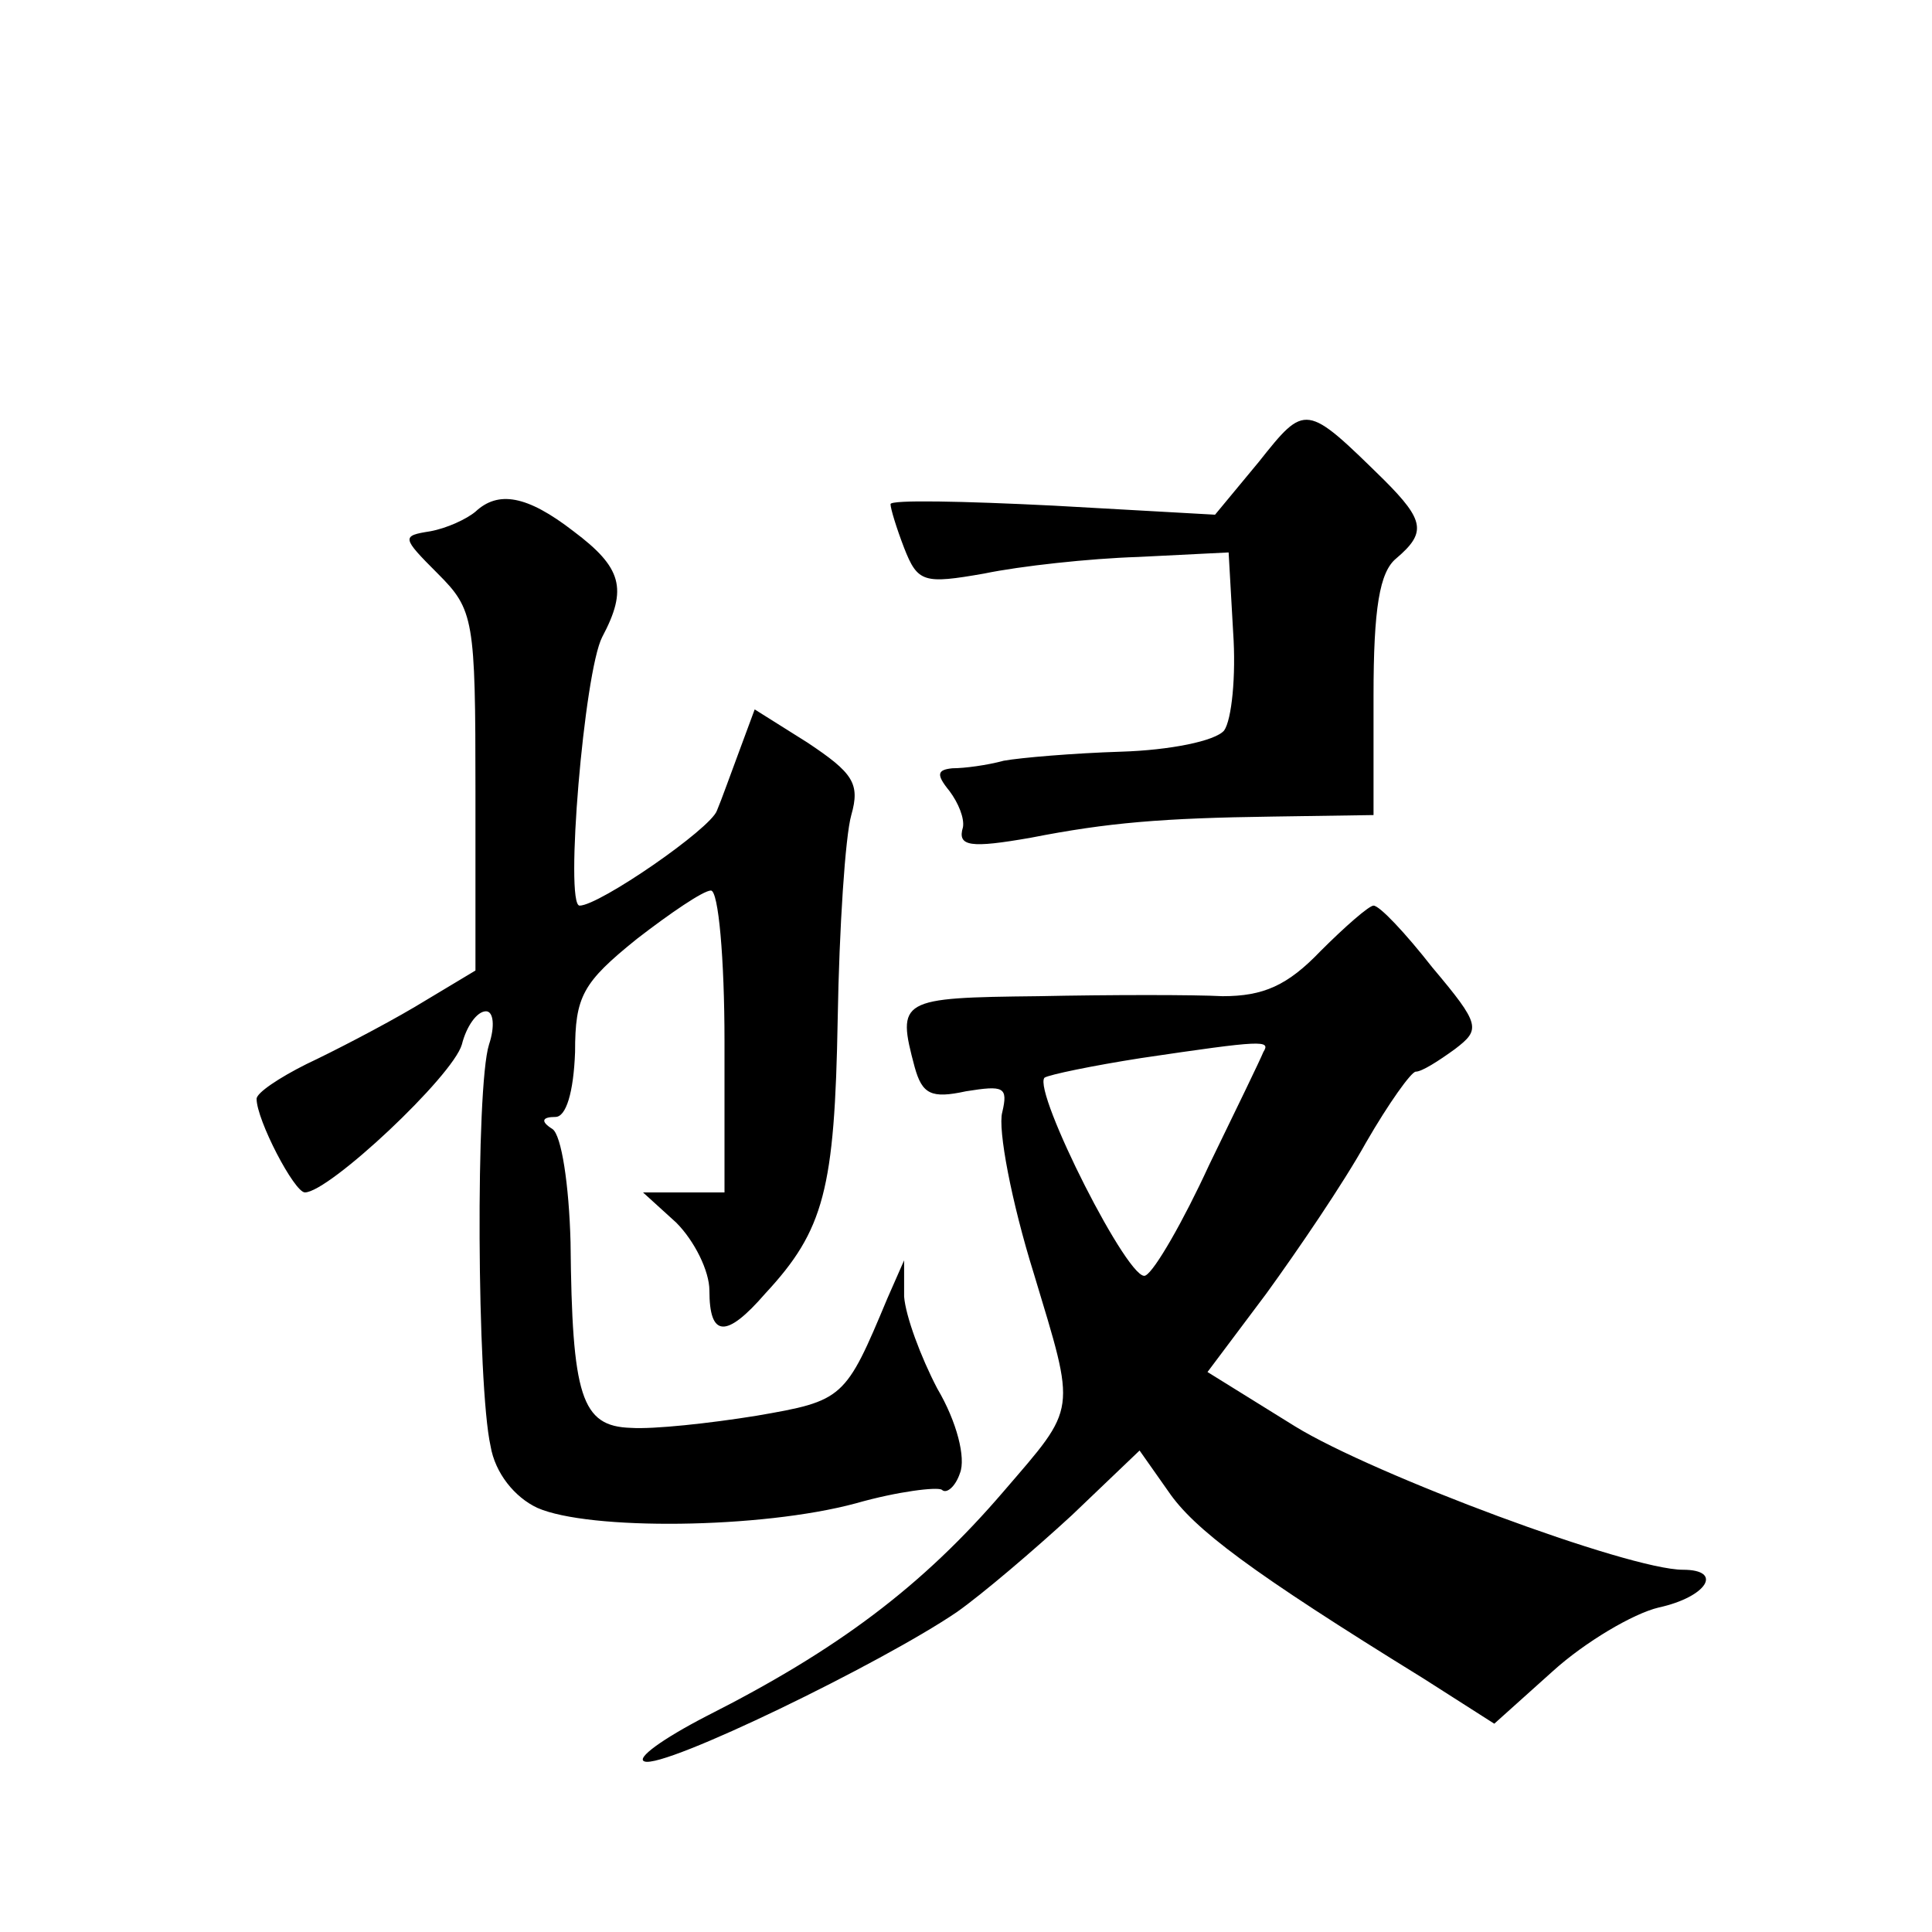
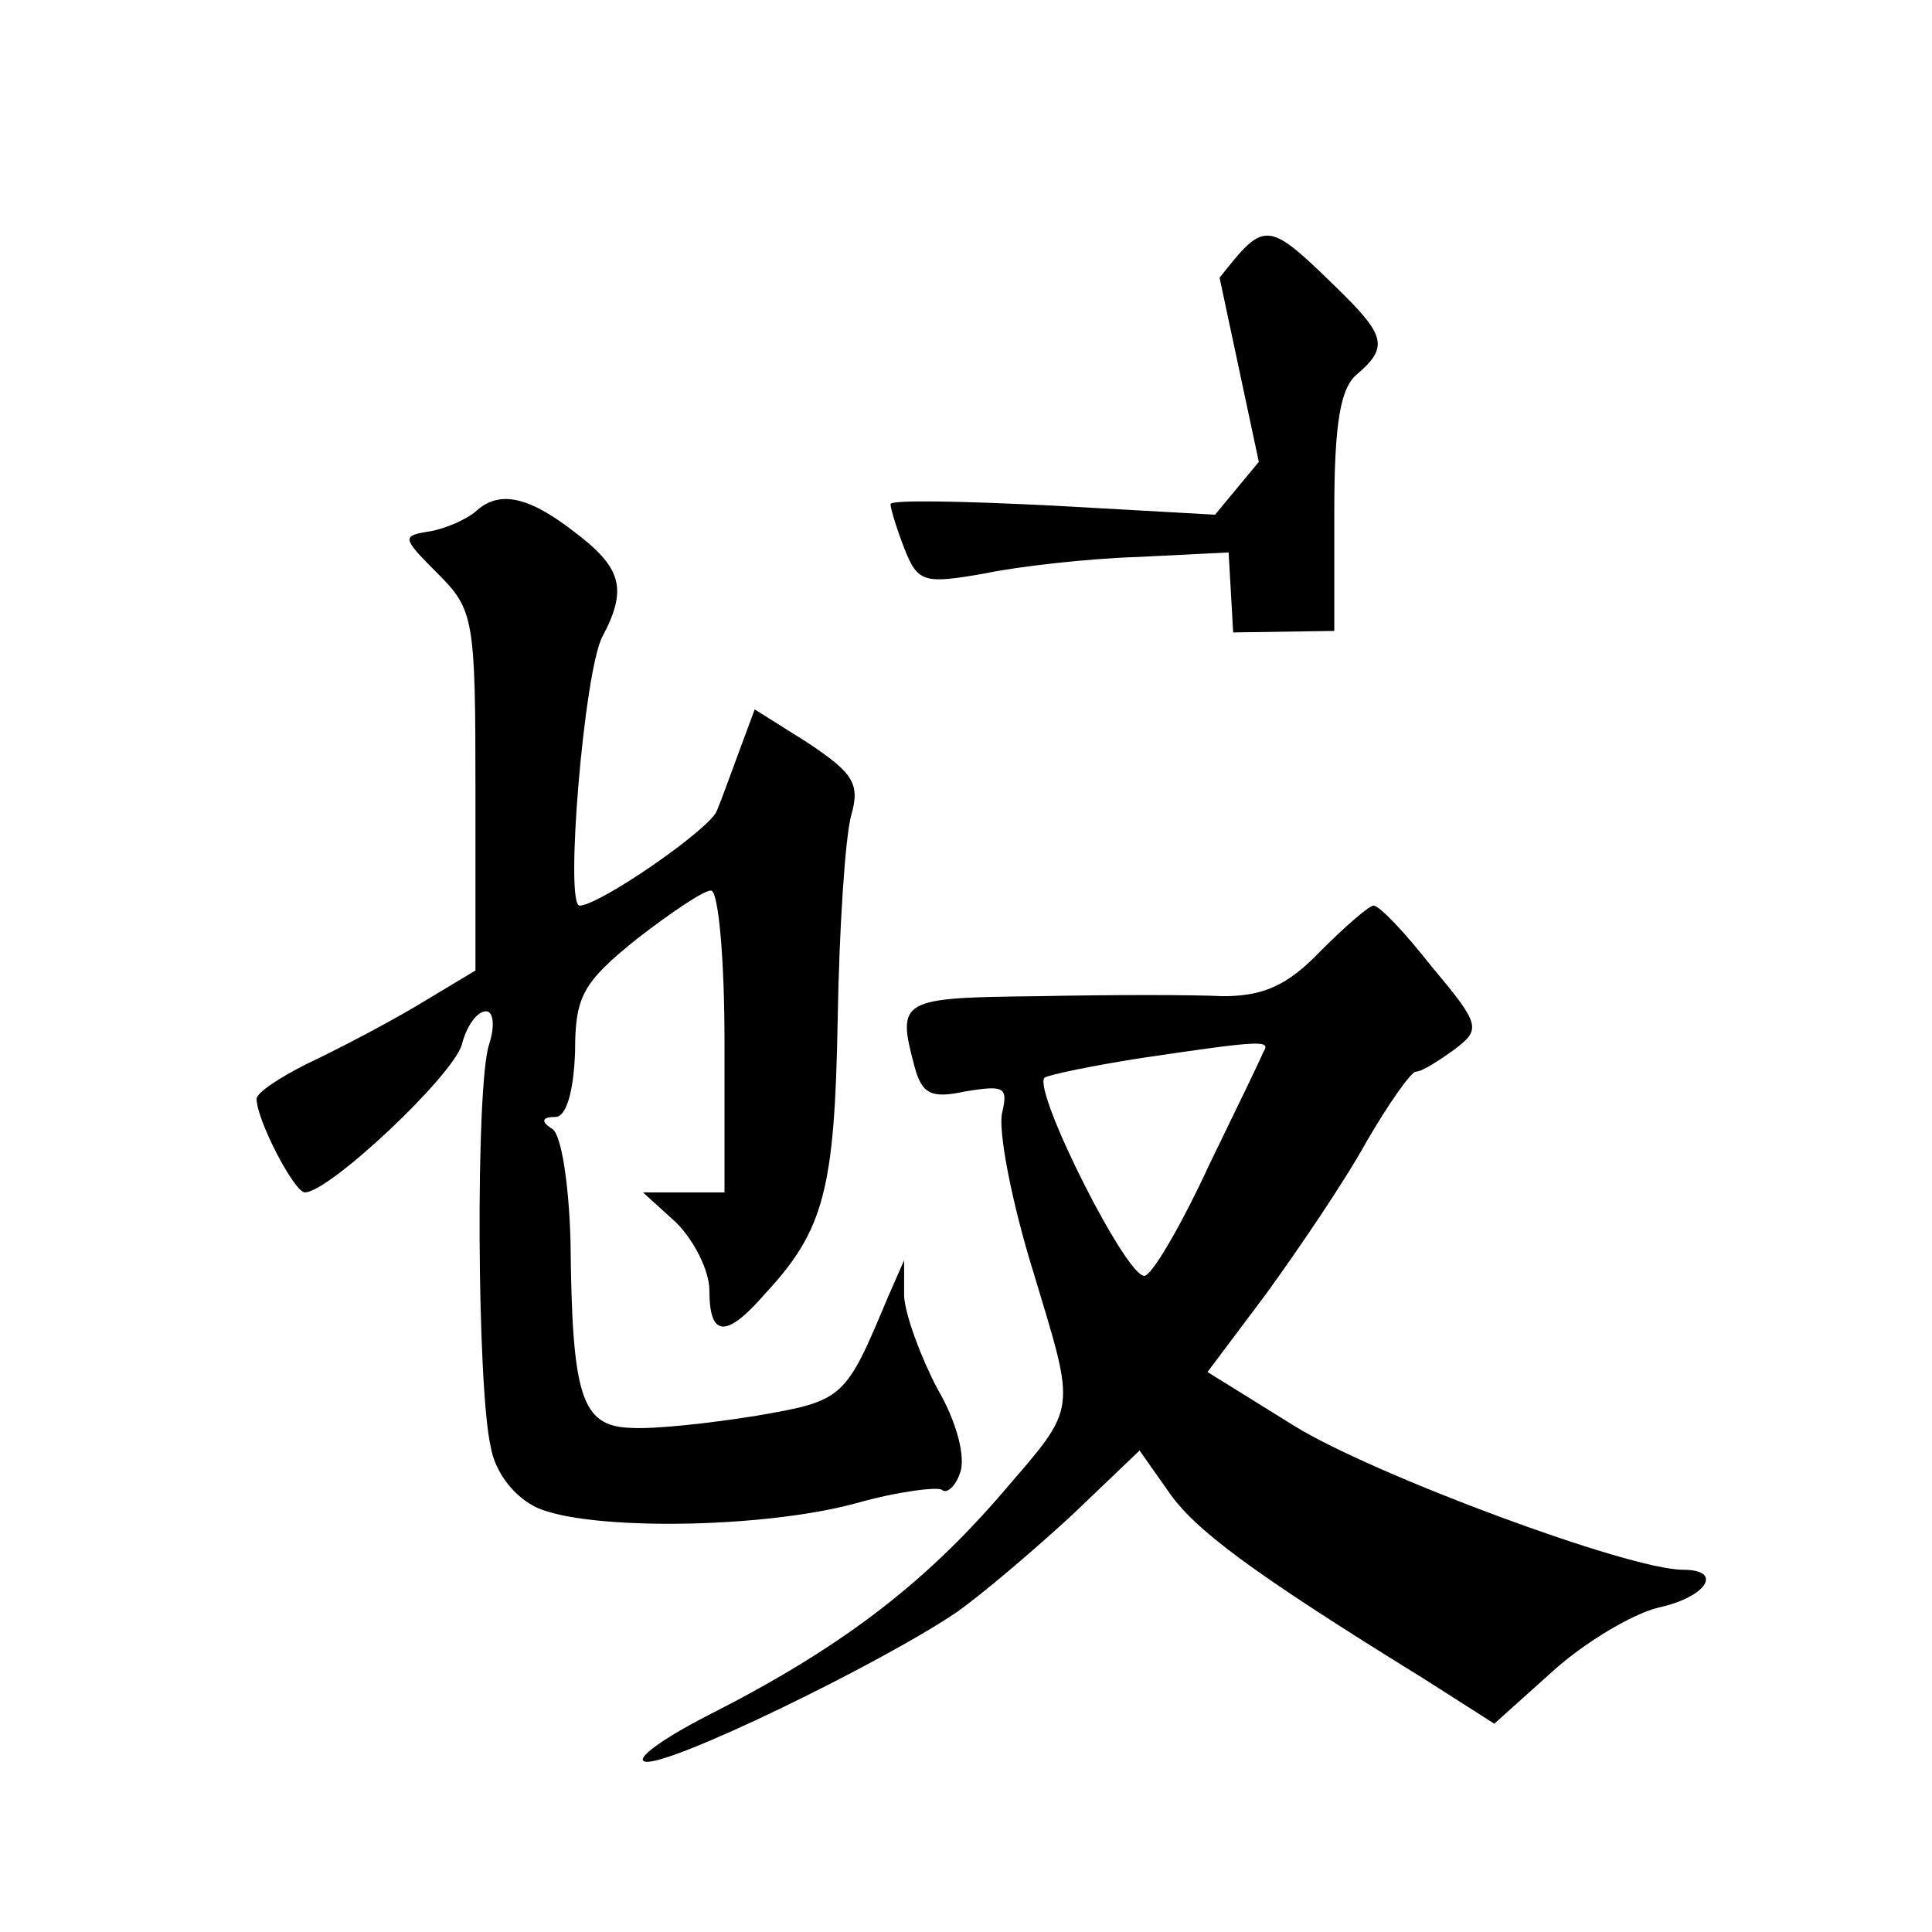
<svg xmlns="http://www.w3.org/2000/svg" version="1.0" width="128pt" height="128pt" viewBox="0 0 128 128" preserveAspectRatio="xMidYMid meet">
  <g transform="translate(0,128) scale(0.1,-0.1)" fill="#0" stroke="none">
-     <path d="M834 974 l-29 -35 -107 6 c-60 3 -108 4 -108 1 0 -3 4 -16 9 -29 9 -23 13 -24 53 -17 24 5 70 10 102 11 l60 3 3 -53 c2 -29 -1 -58 -6 -65 -6 -7 -36 -13 -68 -14 -32 -1 -67 -4 -78 -6 -11 -3 -26 -5 -34 -5 -10 -1 -11 -4 -2 -15 6 -8 10 -18 9 -24 -4 -13 5 -14 45 -7 51 10 87 13 160 14 l67 1 0 79 c0 58 4 82 15 91 20 17 19 25 -8 52 -52 51 -52 51 -83 12z M315 941 c-6 -5 -19 -11 -30 -13 -19 -3 -19 -4 5 -28 24 -24 25 -30 25 -144 l0 -119 -40 -24 c-22 -13 -55 -30 -72 -38 -18 -9 -33 -19 -33 -23 0 -14 25 -62 32 -62 16 0 98 77 104 98 3 12 10 22 16 22 5 0 6 -10 2 -22 -9 -28 -8 -226 1 -266 3 -18 16 -34 31 -41 34 -15 148 -14 211 3 28 8 54 11 57 9 3 -3 9 2 12 11 4 10 -2 34 -15 56 -11 21 -21 48 -22 61 l0 24 -11 -25 c-28 -67 -29 -68 -87 -78 -31 -5 -68 -9 -83 -8 -33 1 -39 21 -40 123 -1 38 -6 71 -12 75 -8 5 -7 8 2 8 7 0 12 16 13 43 0 37 5 46 41 75 22 17 44 32 49 32 5 0 9 -45 9 -100 l0 -100 -27 0 -27 0 22 -20 c12 -12 22 -32 22 -45 0 -31 11 -32 37 -2 39 42 46 69 48 182 1 60 5 121 9 135 6 21 1 28 -29 48 l-35 22 -10 -27 c-6 -16 -12 -33 -15 -40 -4 -12 -78 -63 -91 -63 -10 0 3 155 15 178 17 32 13 46 -19 70 -31 24 -50 27 -65 13z M875 650 c-22 -23 -38 -30 -65 -30 -19 1 -74 1 -122 0 -92 -1 -94 -2 -82 -47 5 -18 11 -21 34 -16 25 4 28 3 24 -14 -3 -11 6 -59 21 -107 28 -93 29 -87 -20 -144 -54 -63 -110 -105 -197 -149 -29 -15 -47 -28 -41 -30 13 -5 157 65 207 99 17 12 51 41 76 64 l45 43 19 -27 c17 -25 54 -53 169 -124 l47 -30 39 35 c21 19 53 38 70 42 32 7 43 25 16 25 -36 0 -205 63 -257 95 l-58 36 39 52 c21 29 51 73 66 100 15 26 30 47 33 47 4 0 15 7 26 15 17 13 17 16 -15 54 -18 23 -35 41 -39 41 -3 0 -19 -14 -35 -30z m-38 -67 c-2 -5 -18 -38 -36 -75 -17 -37 -36 -70 -42 -73 -10 -7 -75 122 -67 131 3 2 32 8 64 13 81 12 86 12 81 4z" />
+     <path d="M834 974 l-29 -35 -107 6 c-60 3 -108 4 -108 1 0 -3 4 -16 9 -29 9 -23 13 -24 53 -17 24 5 70 10 102 11 l60 3 3 -53 l67 1 0 79 c0 58 4 82 15 91 20 17 19 25 -8 52 -52 51 -52 51 -83 12z M315 941 c-6 -5 -19 -11 -30 -13 -19 -3 -19 -4 5 -28 24 -24 25 -30 25 -144 l0 -119 -40 -24 c-22 -13 -55 -30 -72 -38 -18 -9 -33 -19 -33 -23 0 -14 25 -62 32 -62 16 0 98 77 104 98 3 12 10 22 16 22 5 0 6 -10 2 -22 -9 -28 -8 -226 1 -266 3 -18 16 -34 31 -41 34 -15 148 -14 211 3 28 8 54 11 57 9 3 -3 9 2 12 11 4 10 -2 34 -15 56 -11 21 -21 48 -22 61 l0 24 -11 -25 c-28 -67 -29 -68 -87 -78 -31 -5 -68 -9 -83 -8 -33 1 -39 21 -40 123 -1 38 -6 71 -12 75 -8 5 -7 8 2 8 7 0 12 16 13 43 0 37 5 46 41 75 22 17 44 32 49 32 5 0 9 -45 9 -100 l0 -100 -27 0 -27 0 22 -20 c12 -12 22 -32 22 -45 0 -31 11 -32 37 -2 39 42 46 69 48 182 1 60 5 121 9 135 6 21 1 28 -29 48 l-35 22 -10 -27 c-6 -16 -12 -33 -15 -40 -4 -12 -78 -63 -91 -63 -10 0 3 155 15 178 17 32 13 46 -19 70 -31 24 -50 27 -65 13z M875 650 c-22 -23 -38 -30 -65 -30 -19 1 -74 1 -122 0 -92 -1 -94 -2 -82 -47 5 -18 11 -21 34 -16 25 4 28 3 24 -14 -3 -11 6 -59 21 -107 28 -93 29 -87 -20 -144 -54 -63 -110 -105 -197 -149 -29 -15 -47 -28 -41 -30 13 -5 157 65 207 99 17 12 51 41 76 64 l45 43 19 -27 c17 -25 54 -53 169 -124 l47 -30 39 35 c21 19 53 38 70 42 32 7 43 25 16 25 -36 0 -205 63 -257 95 l-58 36 39 52 c21 29 51 73 66 100 15 26 30 47 33 47 4 0 15 7 26 15 17 13 17 16 -15 54 -18 23 -35 41 -39 41 -3 0 -19 -14 -35 -30z m-38 -67 c-2 -5 -18 -38 -36 -75 -17 -37 -36 -70 -42 -73 -10 -7 -75 122 -67 131 3 2 32 8 64 13 81 12 86 12 81 4z" />
  </g>
</svg>